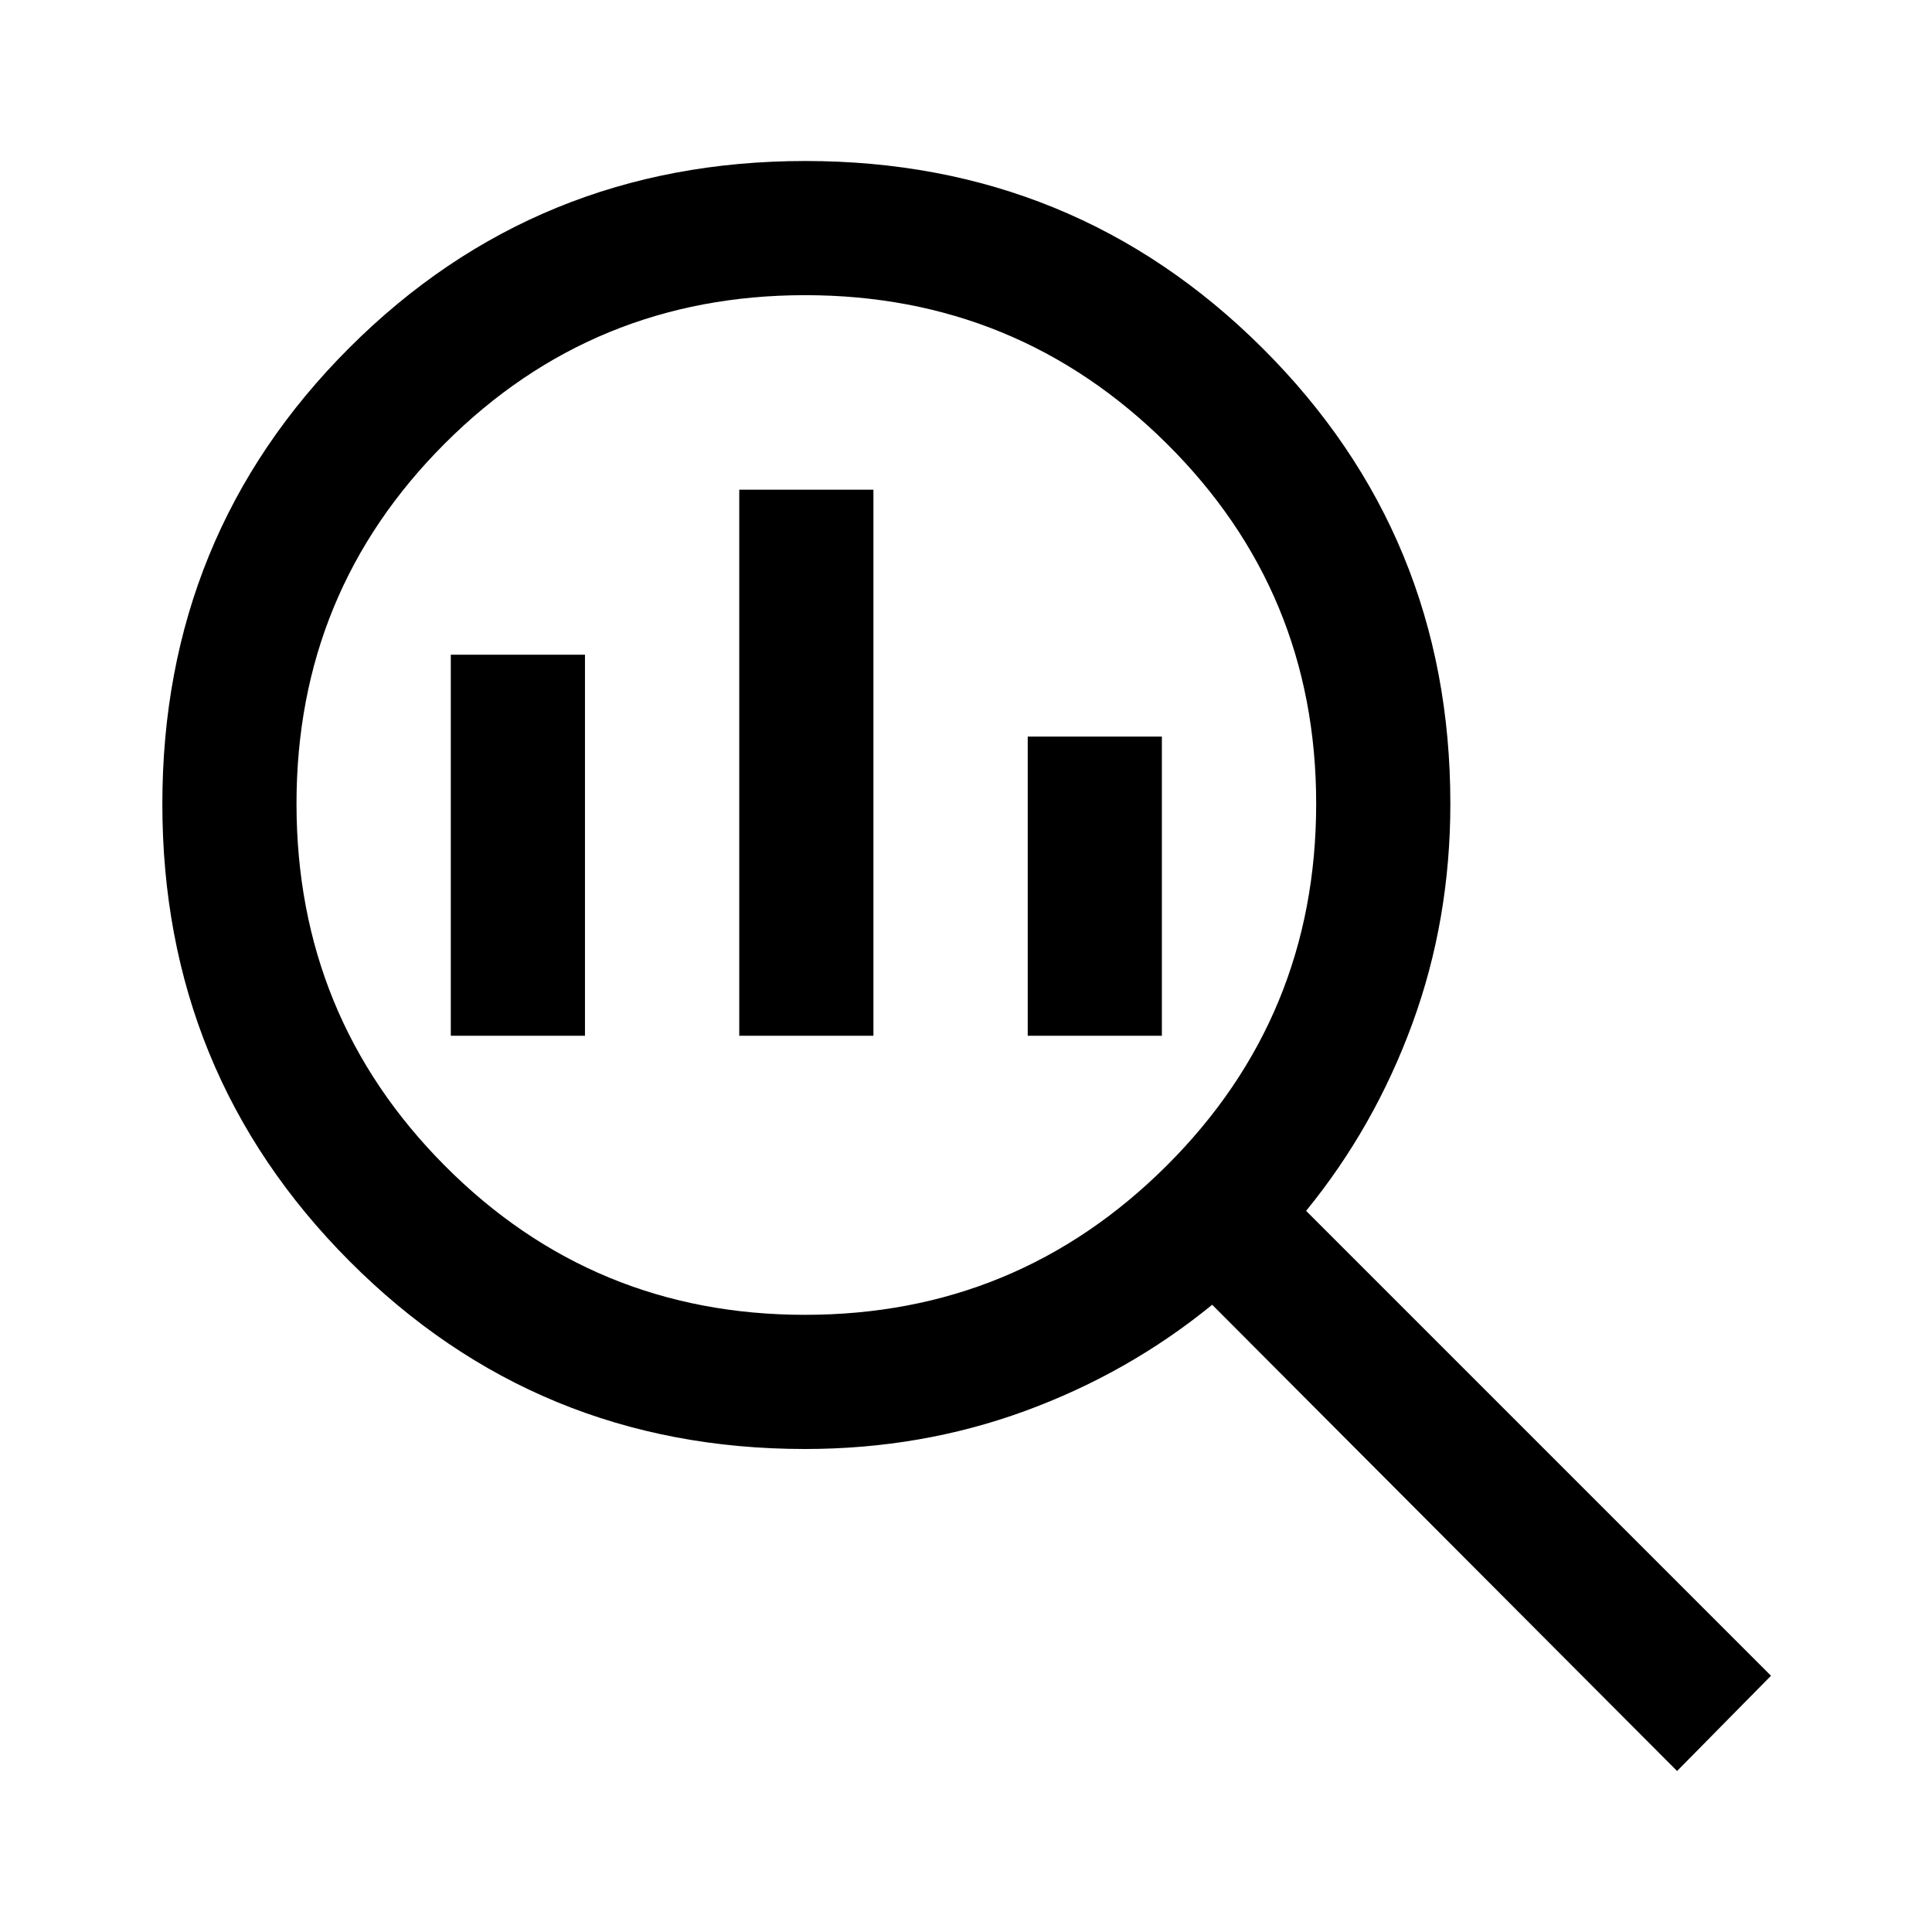
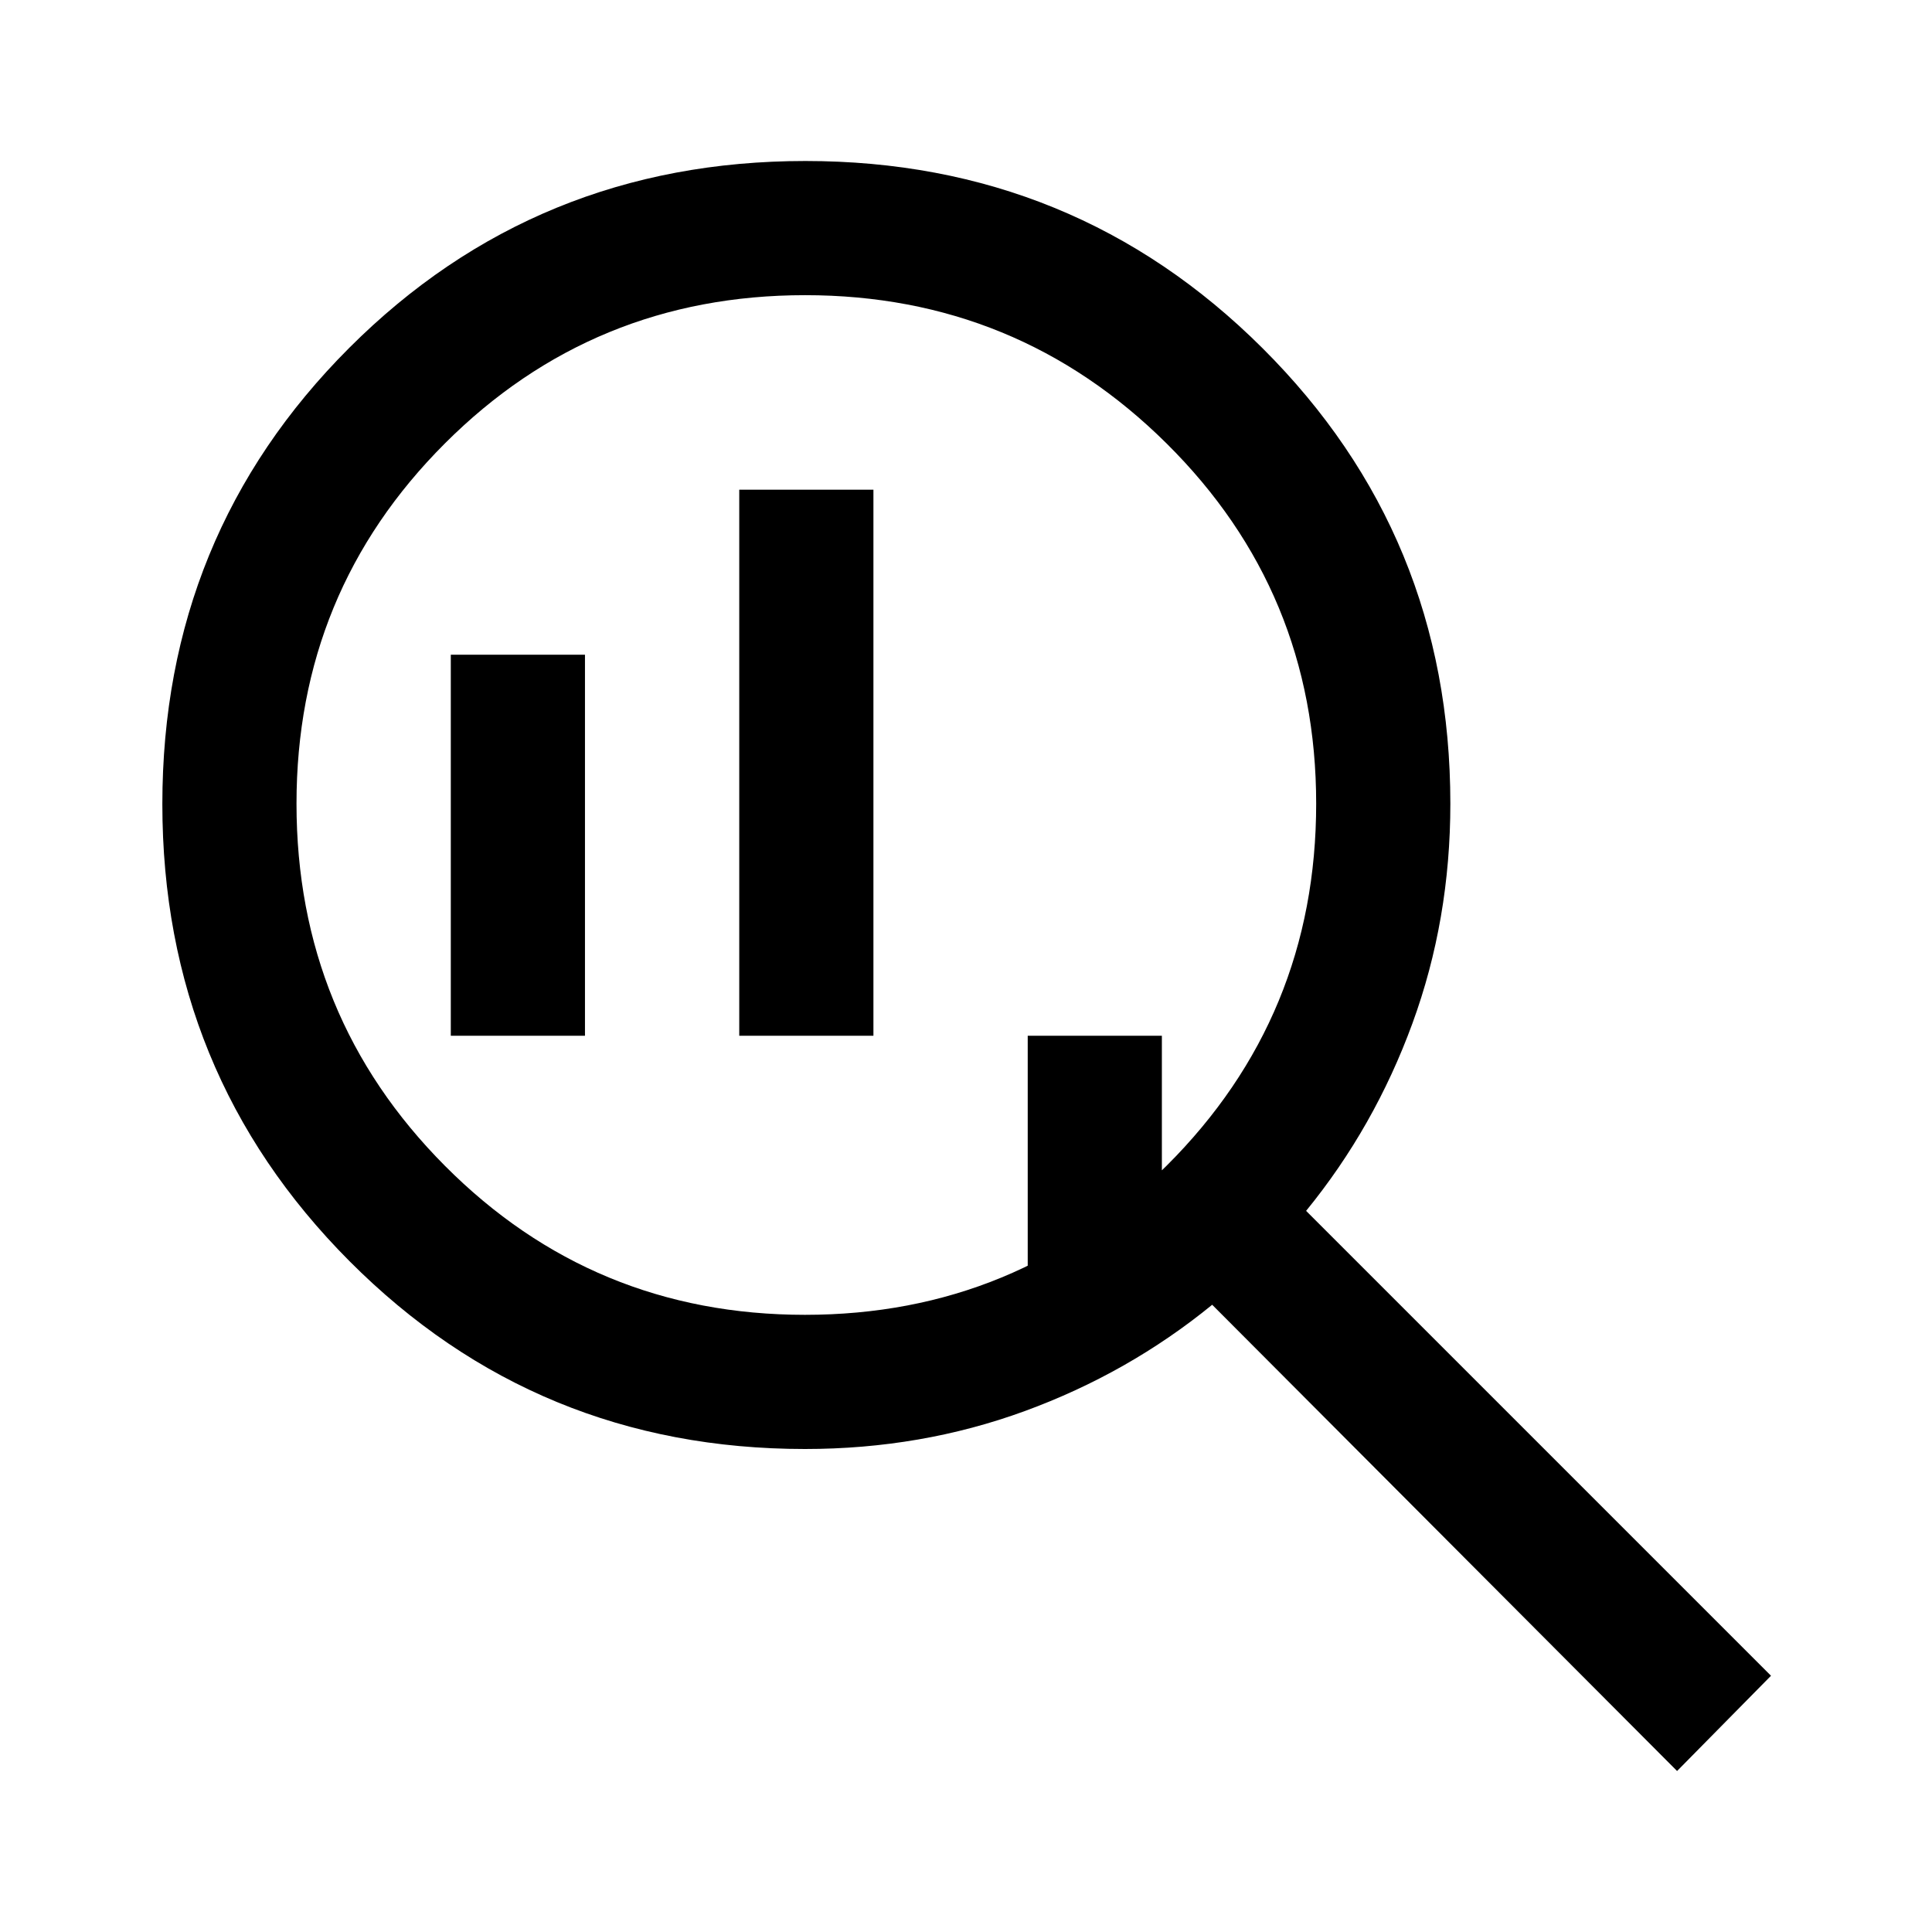
<svg xmlns="http://www.w3.org/2000/svg" height="40px" viewBox="0 -960 960 960" width="40px" fill="#000000">
-   <path d="M400.04-306.67q105.29 0 179.63-74.08Q654-454.83 654-560.67q0-105.27-74.33-178.97-74.34-73.69-179.63-73.69-105.3 0-179 73.69-73.71 73.7-73.71 178.97 0 105.84 73.71 179.92 73.7 74.08 179 74.08Zm-32.71-138.66v-271.34H434v271.34h-66.67Zm-143.33 0v-189.34h66.67v189.34H224Zm286.67 0V-594h66.66v148.67h-66.66ZM833.33-80l-231-231.67q-41.66 34-93.16 52.84Q457.68-240 400-240q-133.33 0-226.33-93.33-93-93.34-93-227.14 0-133.8 92.86-226.67Q266.39-880 400.2-880q133.8 0 227.13 93 93.34 93 93.34 226.33 0 57.68-18.84 109.17Q683-400 649-358.33l231 231L833.33-80Z" />
+   <path d="M400.04-306.67q105.29 0 179.63-74.08Q654-454.83 654-560.67q0-105.27-74.33-178.97-74.34-73.69-179.63-73.69-105.3 0-179 73.69-73.71 73.7-73.71 178.97 0 105.84 73.71 179.92 73.7 74.08 179 74.08Zm-32.71-138.66v-271.34H434v271.34h-66.67Zm-143.33 0v-189.34h66.67v189.34H224Zm286.67 0h66.66v148.67h-66.66ZM833.33-80l-231-231.67q-41.66 34-93.16 52.84Q457.68-240 400-240q-133.33 0-226.33-93.33-93-93.34-93-227.14 0-133.8 92.86-226.67Q266.39-880 400.2-880q133.8 0 227.13 93 93.34 93 93.34 226.33 0 57.68-18.84 109.17Q683-400 649-358.33l231 231L833.33-80Z" />
</svg>